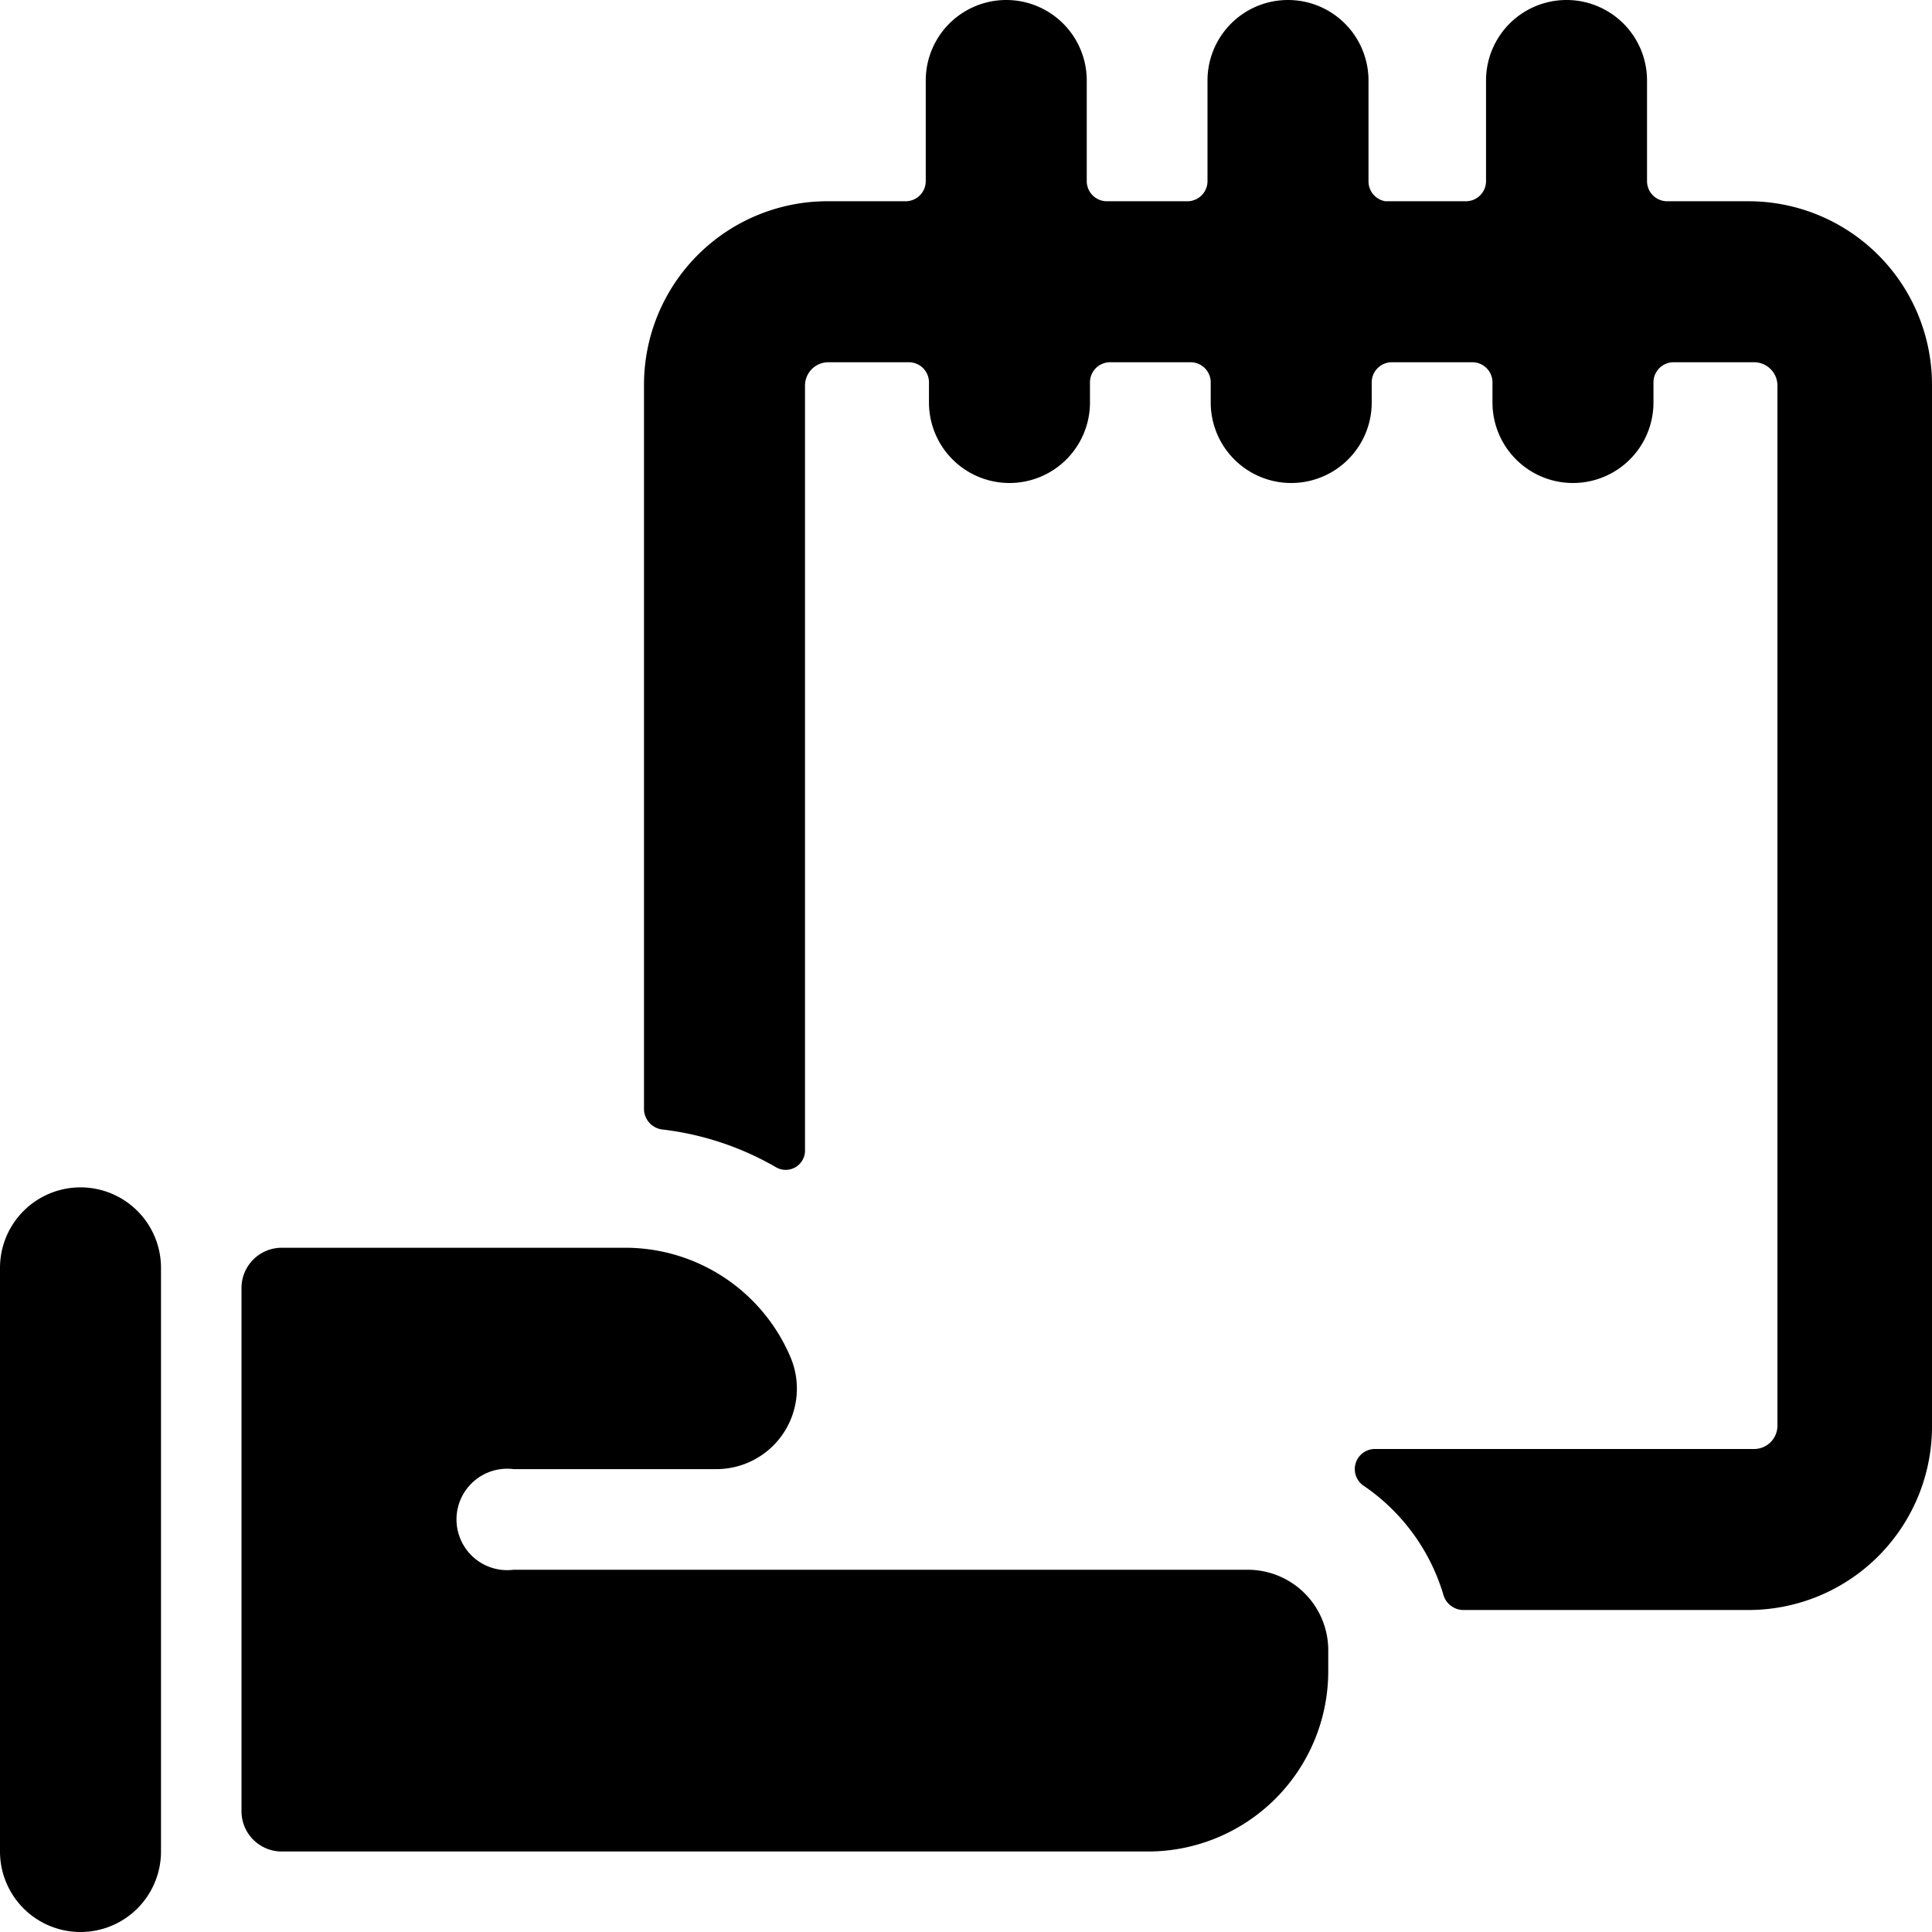
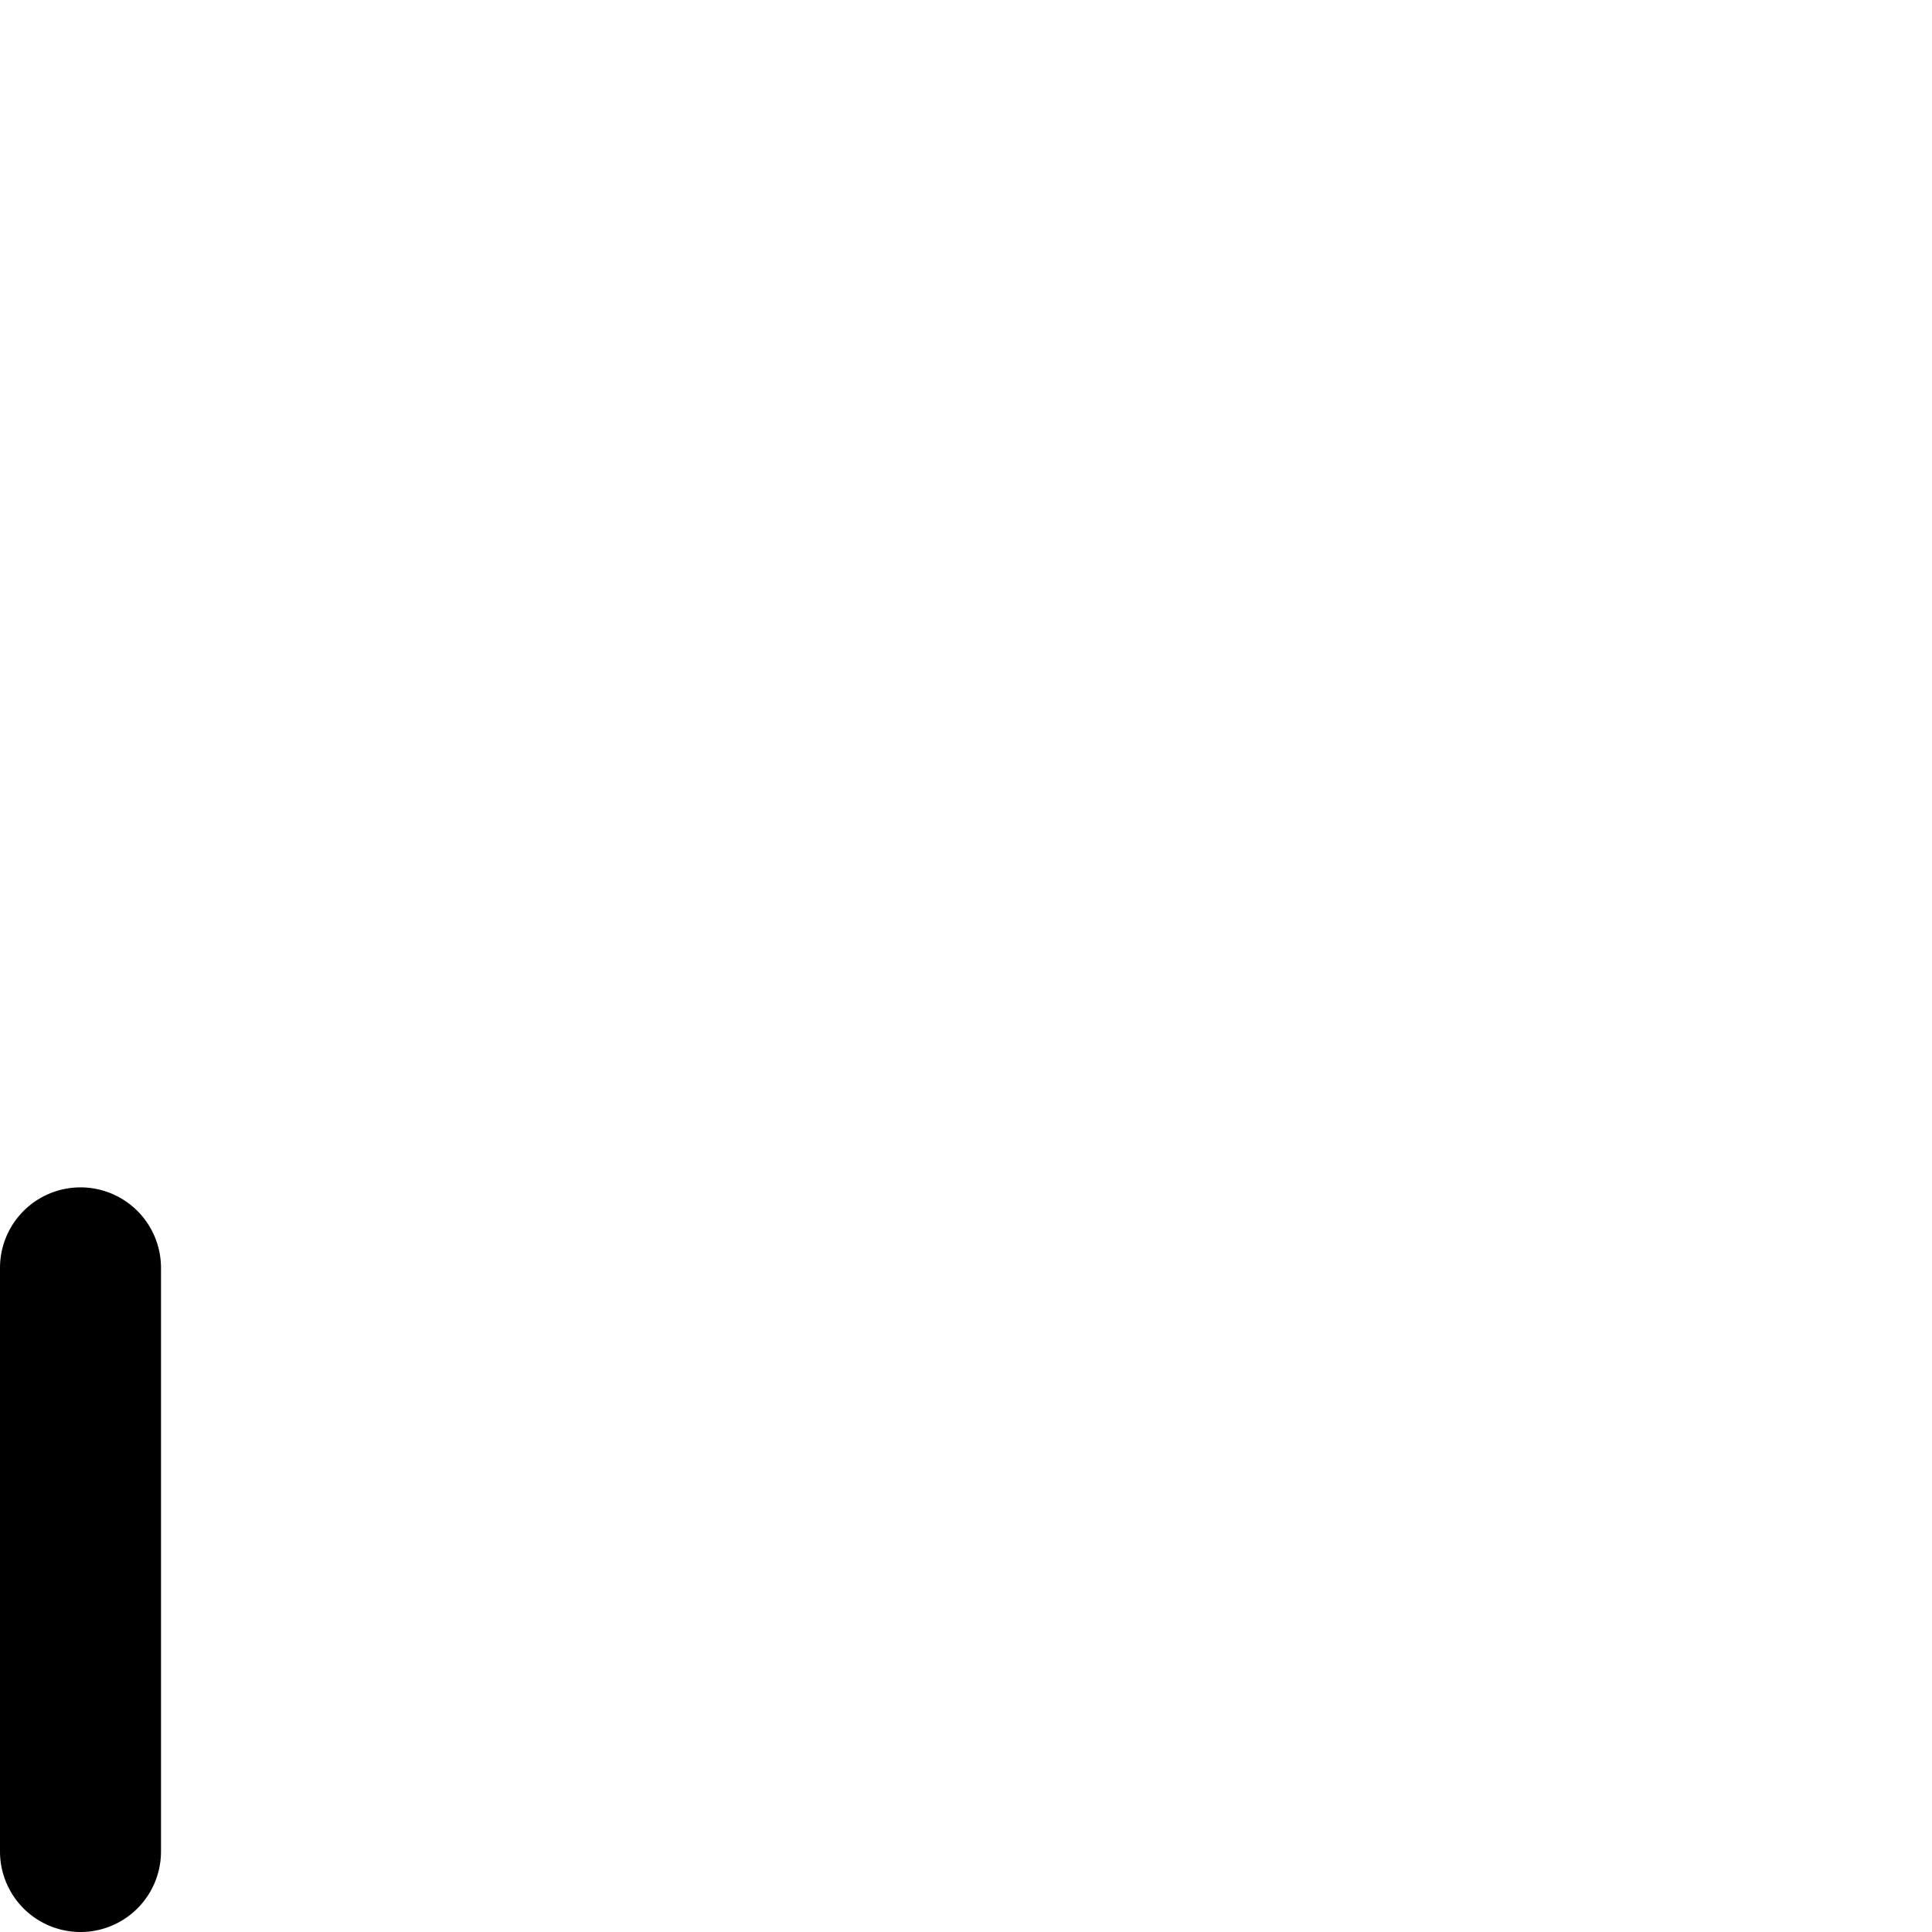
<svg xmlns="http://www.w3.org/2000/svg" viewBox="0 0 24 24">
  <g>
-     <path d="M21.71 2.5h-1a0.25 0.25 0 0 1 -0.25 -0.25V1a1 1 0 0 0 -2 0v1.25a0.25 0.25 0 0 1 -0.25 0.25h-1a0.25 0.25 0 0 1 -0.21 -0.25V1a1 1 0 0 0 -2 0v1.25a0.25 0.25 0 0 1 -0.25 0.25h-1a0.25 0.25 0 0 1 -0.25 -0.25V1a1 1 0 0 0 -2 0v1.25a0.25 0.25 0 0 1 -0.25 0.25h-1A2.28 2.28 0 0 0 8 4.79v9a0.26 0.26 0 0 0 0.22 0.24 3.67 3.67 0 0 1 1.42 0.47 0.24 0.24 0 0 0 0.36 -0.22V4.79a0.29 0.29 0 0 1 0.29 -0.29h1a0.25 0.25 0 0 1 0.25 0.25V5a1 1 0 0 0 2 0v-0.25a0.25 0.25 0 0 1 0.25 -0.25h1a0.25 0.25 0 0 1 0.25 0.25V5a1 1 0 0 0 2 0v-0.25a0.25 0.25 0 0 1 0.25 -0.25h1a0.25 0.25 0 0 1 0.25 0.25V5a1 1 0 0 0 2 0v-0.25a0.25 0.25 0 0 1 0.25 -0.25h1a0.29 0.29 0 0 1 0.29 0.29v12.92a0.29 0.29 0 0 1 -0.29 0.29h-4.72a0.25 0.25 0 0 0 -0.14 0.45 2.5 2.5 0 0 1 1 1.36 0.26 0.26 0 0 0 0.24 0.19h3.57A2.28 2.28 0 0 0 24 17.71V4.79a2.28 2.28 0 0 0 -2.29 -2.29Z" fill="#000000" stroke-width="1" />
-     <path d="M15.5 19.5H6.38a0.63 0.63 0 1 1 0 -1.25H8.9a1 1 0 0 0 0.92 -1.39 2.23 2.23 0 0 0 -2.06 -1.36H3.5a0.5 0.5 0 0 0 -0.5 0.5v6.5a0.5 0.5 0 0 0 0.5 0.5h10.76a2.24 2.24 0 0 0 2.24 -2.24v-0.26a1 1 0 0 0 -1 -1Z" fill="#000000" stroke-width="1" />
    <path d="M1 14.75a1 1 0 0 0 -1 1V23a1 1 0 0 0 2 0v-7.25a1 1 0 0 0 -1 -1Z" fill="#000000" stroke-width="1" />
  </g>
</svg>